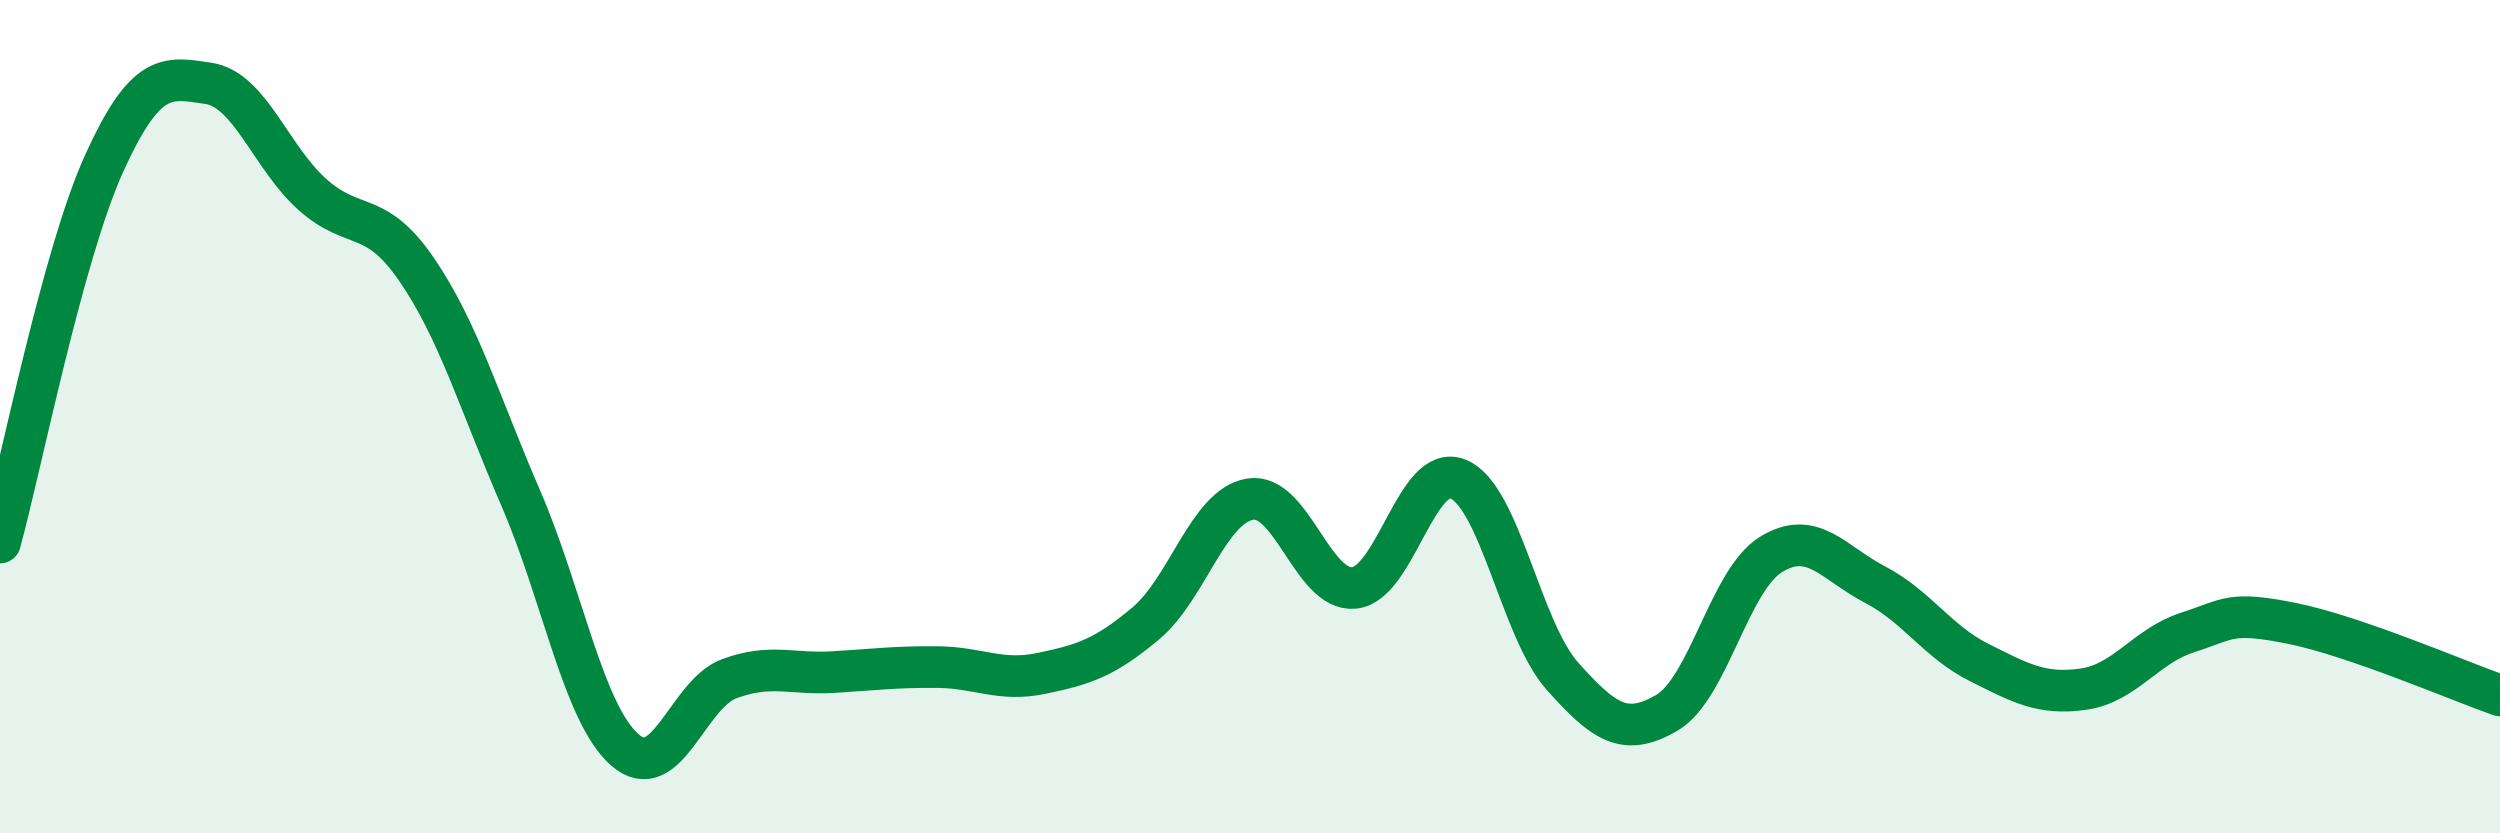
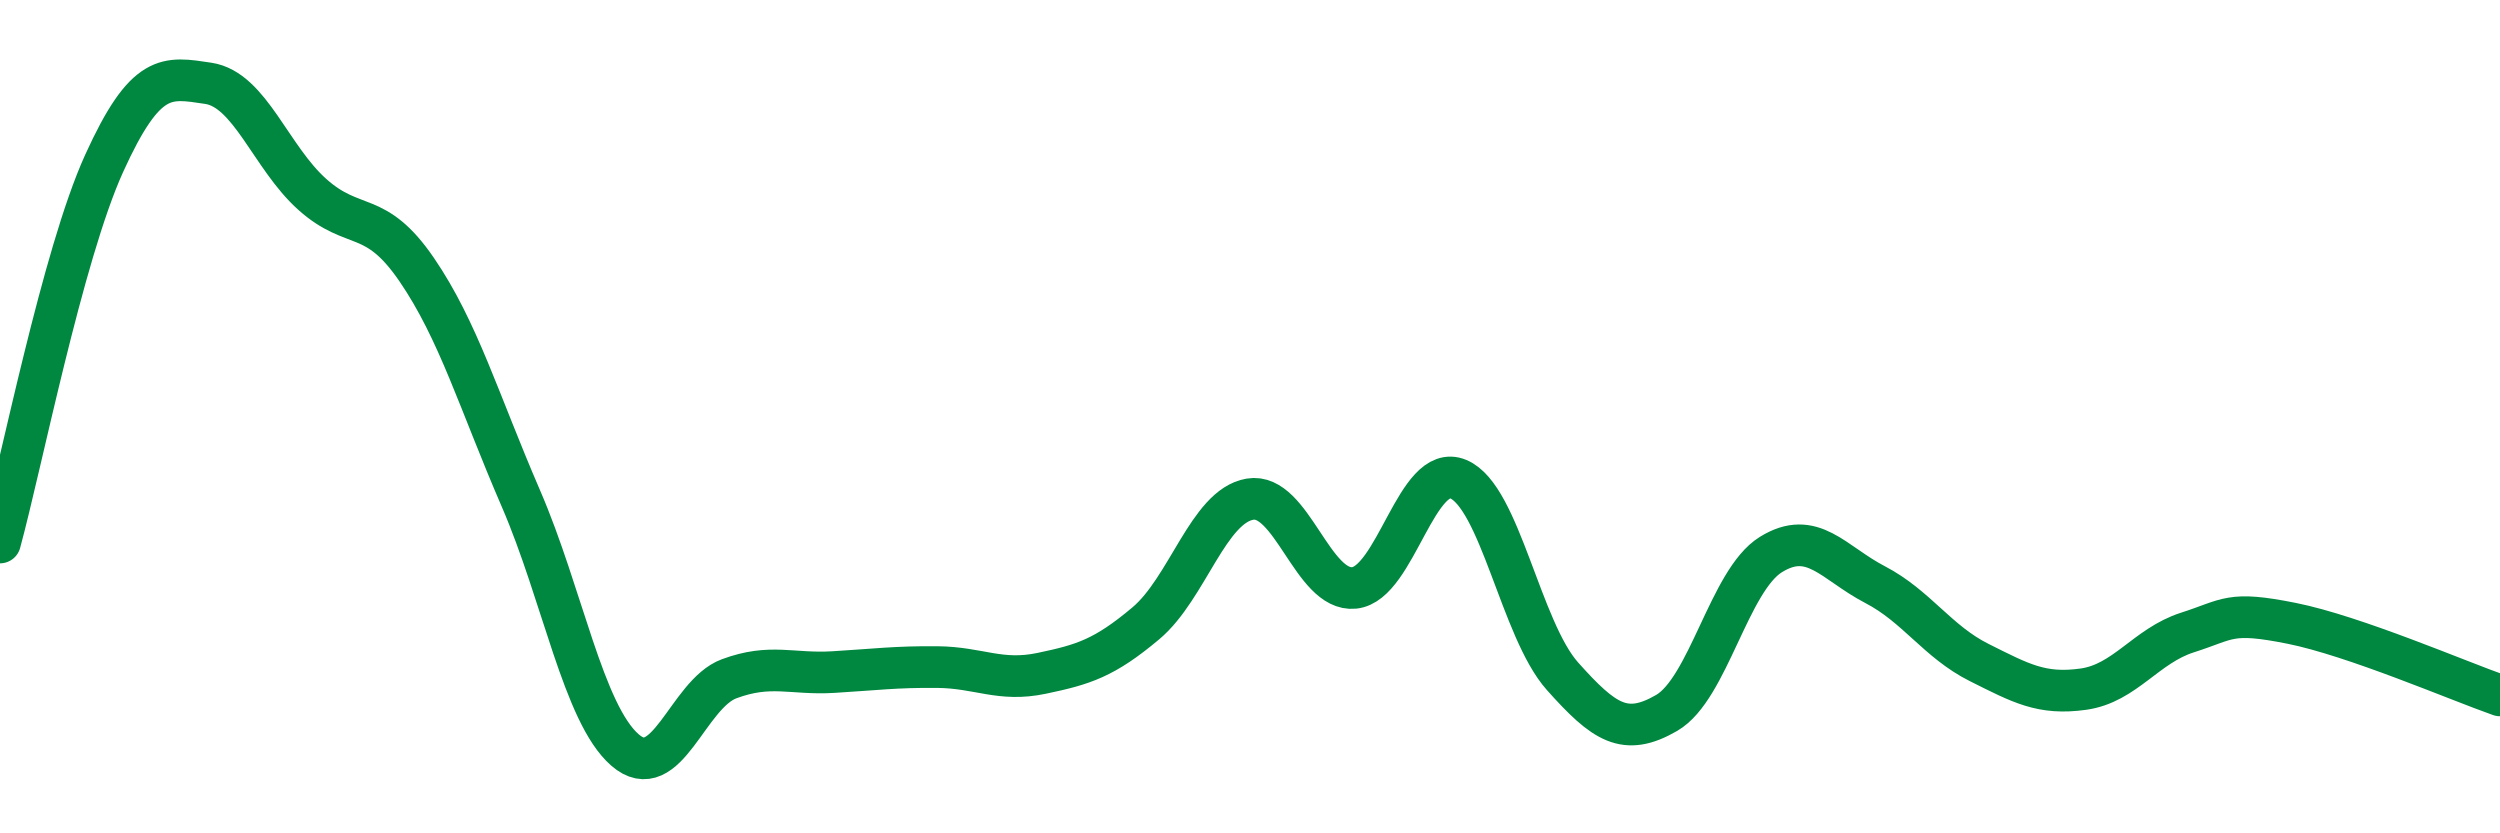
<svg xmlns="http://www.w3.org/2000/svg" width="60" height="20" viewBox="0 0 60 20">
-   <path d="M 0,13.02 C 0.5,11.2 1.5,6.12 2.5,3.92 C 3.5,1.72 4,1.85 5,2 C 6,2.15 6.5,3.78 7.5,4.67 C 8.5,5.56 9,5.01 10,6.47 C 11,7.93 11.5,9.65 12.5,11.96 C 13.5,14.27 14,17.13 15,18 C 16,18.87 16.5,16.66 17.5,16.29 C 18.5,15.92 19,16.19 20,16.13 C 21,16.07 21.5,16 22.5,16.01 C 23.5,16.02 24,16.37 25,16.16 C 26,15.95 26.5,15.8 27.5,14.96 C 28.5,14.12 29,12.15 30,11.98 C 31,11.81 31.5,14.21 32.5,14.11 C 33.5,14.01 34,11.08 35,11.5 C 36,11.92 36.5,15.11 37.5,16.23 C 38.5,17.35 39,17.69 40,17.11 C 41,16.53 41.5,13.93 42.5,13.31 C 43.5,12.69 44,13.51 45,14.03 C 46,14.55 46.5,15.4 47.5,15.9 C 48.5,16.4 49,16.68 50,16.54 C 51,16.4 51.5,15.5 52.5,15.18 C 53.5,14.86 53.5,14.66 55,14.96 C 56.5,15.26 59,16.34 60,16.69L60 20L0 20Z" fill="#008740" opacity="0.1" stroke-linecap="round" stroke-linejoin="round" />
  <path d="M 0,13.02 C 0.5,11.2 1.5,6.12 2.5,3.92 C 3.5,1.72 4,1.85 5,2 C 6,2.15 6.5,3.78 7.5,4.67 C 8.5,5.56 9,5.01 10,6.47 C 11,7.93 11.5,9.65 12.5,11.96 C 13.5,14.27 14,17.13 15,18 C 16,18.87 16.5,16.66 17.5,16.29 C 18.5,15.92 19,16.19 20,16.13 C 21,16.07 21.5,16 22.5,16.01 C 23.5,16.02 24,16.37 25,16.16 C 26,15.95 26.5,15.8 27.5,14.96 C 28.5,14.12 29,12.15 30,11.98 C 31,11.81 31.5,14.21 32.5,14.11 C 33.5,14.01 34,11.08 35,11.5 C 36,11.92 36.5,15.11 37.5,16.23 C 38.5,17.35 39,17.69 40,17.11 C 41,16.53 41.5,13.93 42.5,13.31 C 43.5,12.69 44,13.51 45,14.03 C 46,14.55 46.5,15.4 47.5,15.9 C 48.5,16.4 49,16.68 50,16.54 C 51,16.4 51.5,15.5 52.5,15.18 C 53.5,14.86 53.5,14.66 55,14.96 C 56.5,15.26 59,16.34 60,16.69" stroke="#008740" stroke-width="1" fill="none" stroke-linecap="round" stroke-linejoin="round" />
</svg>